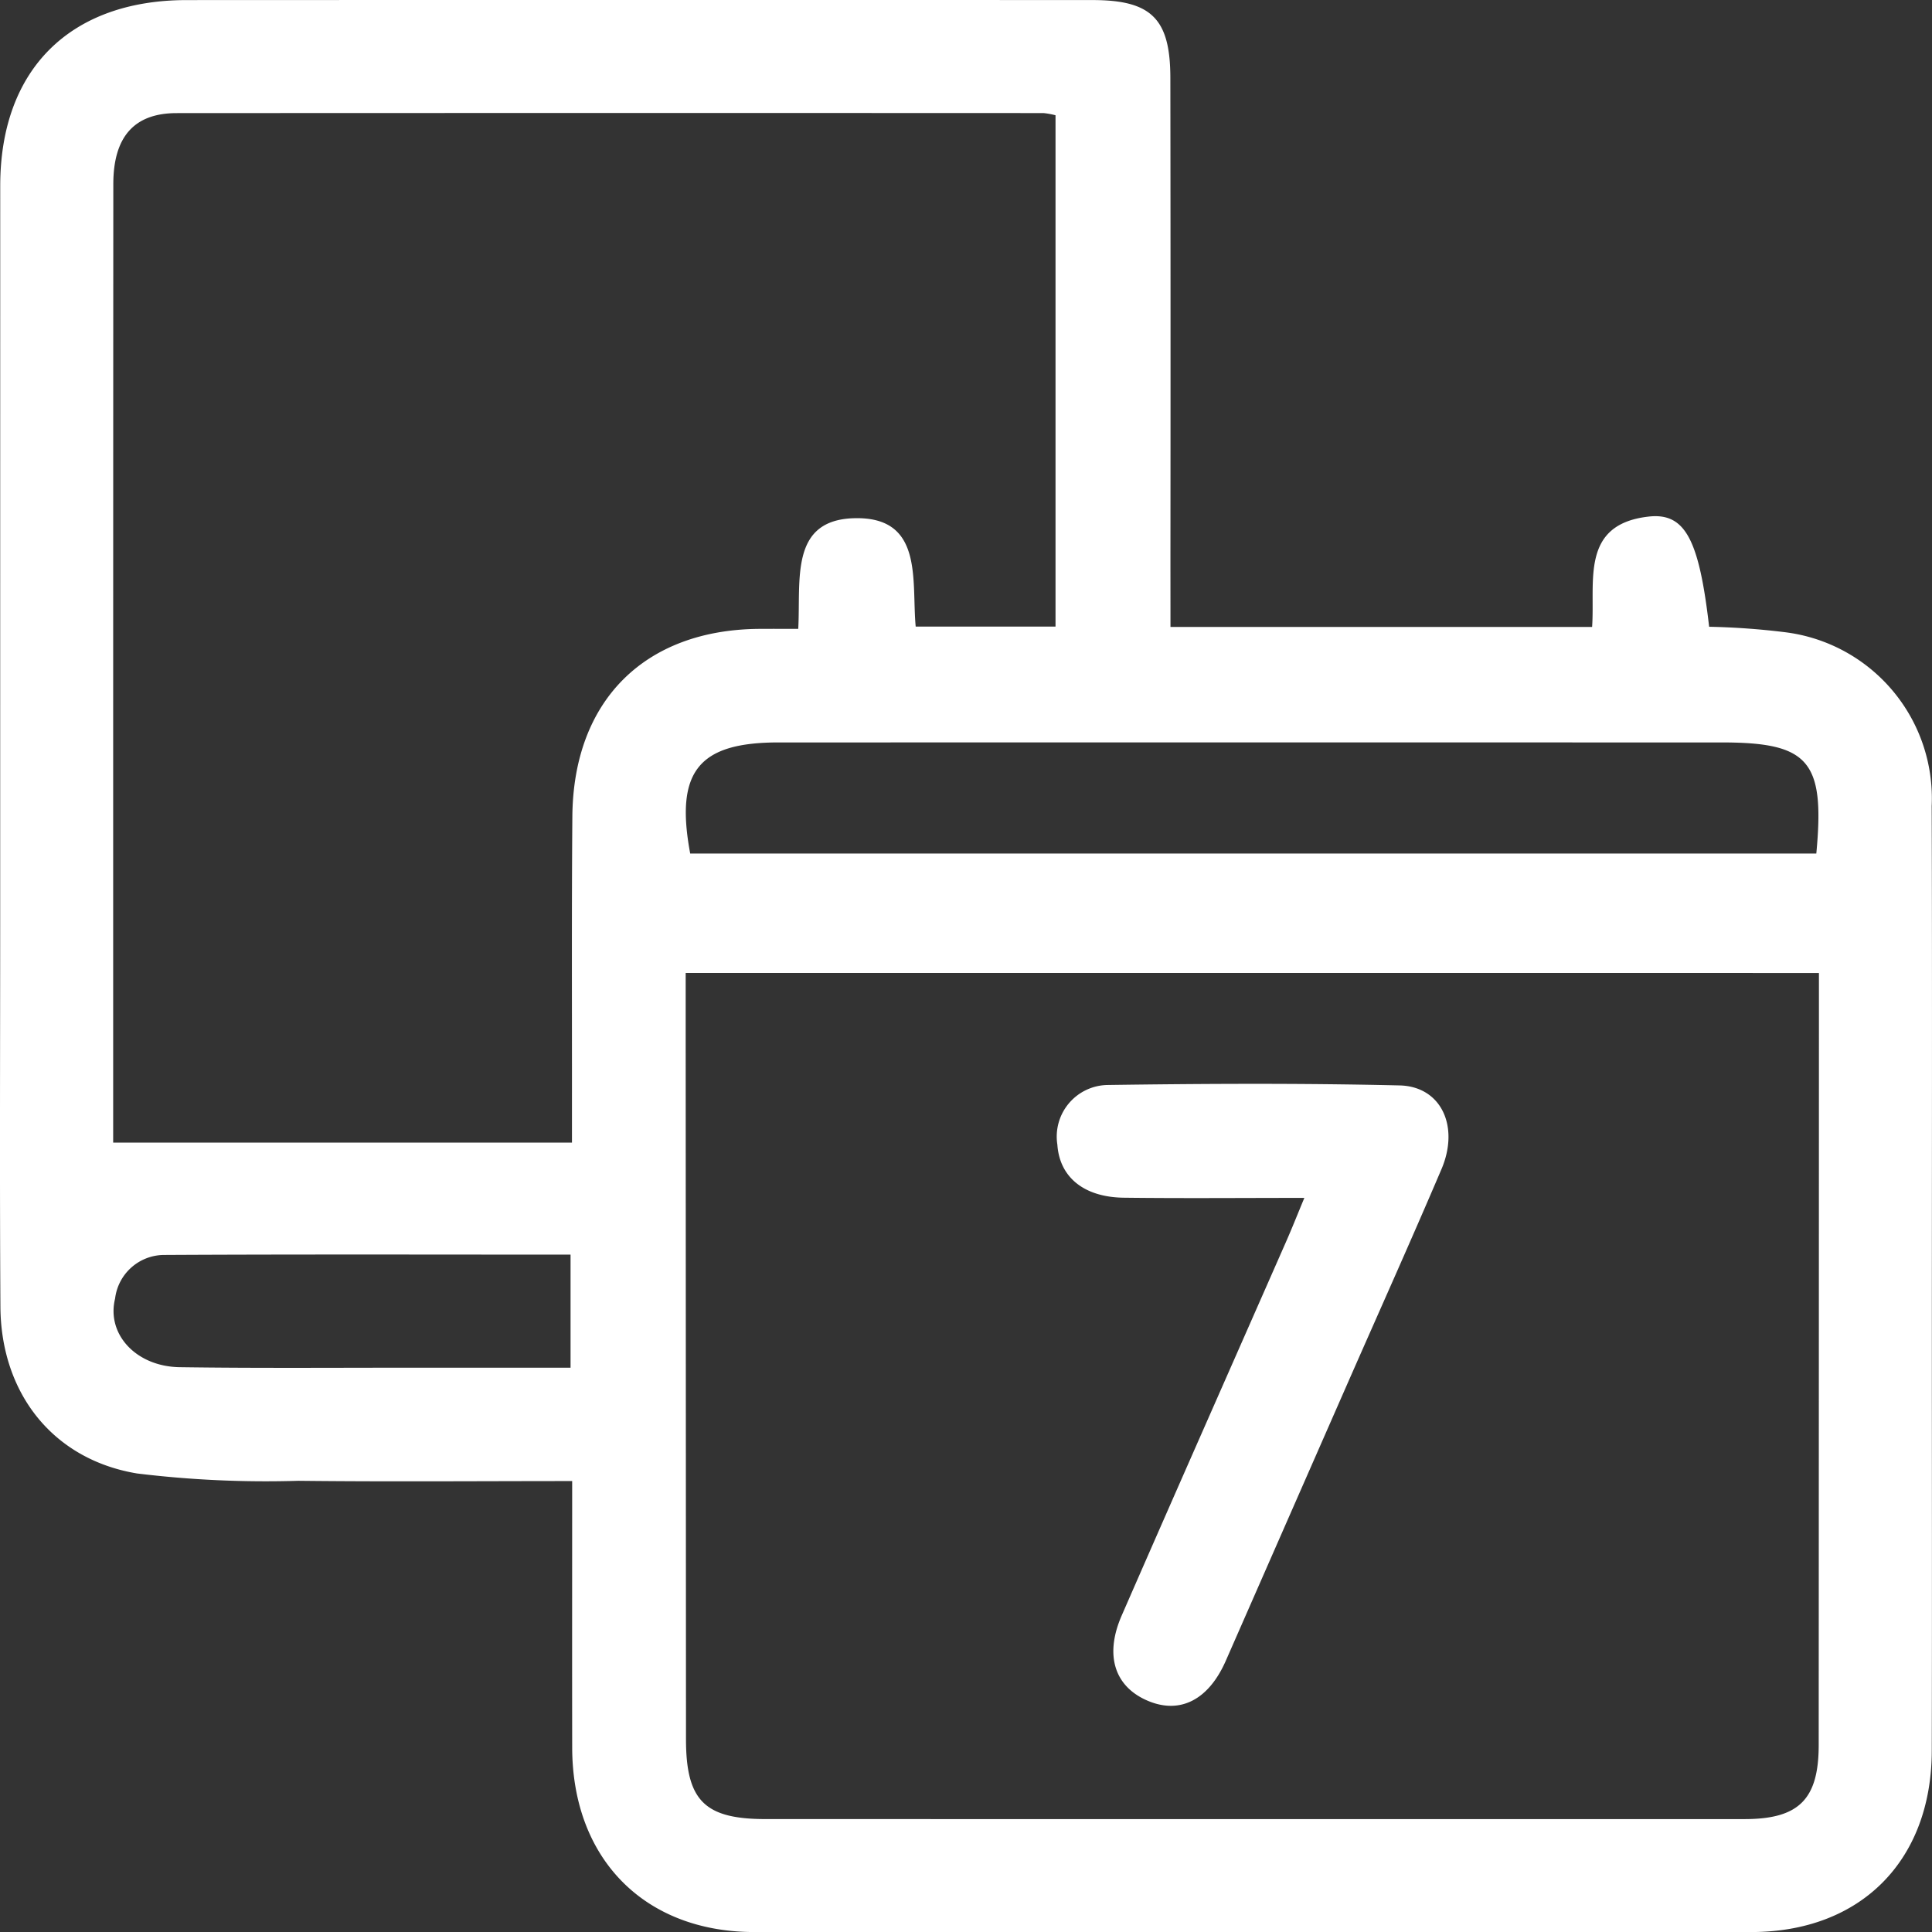
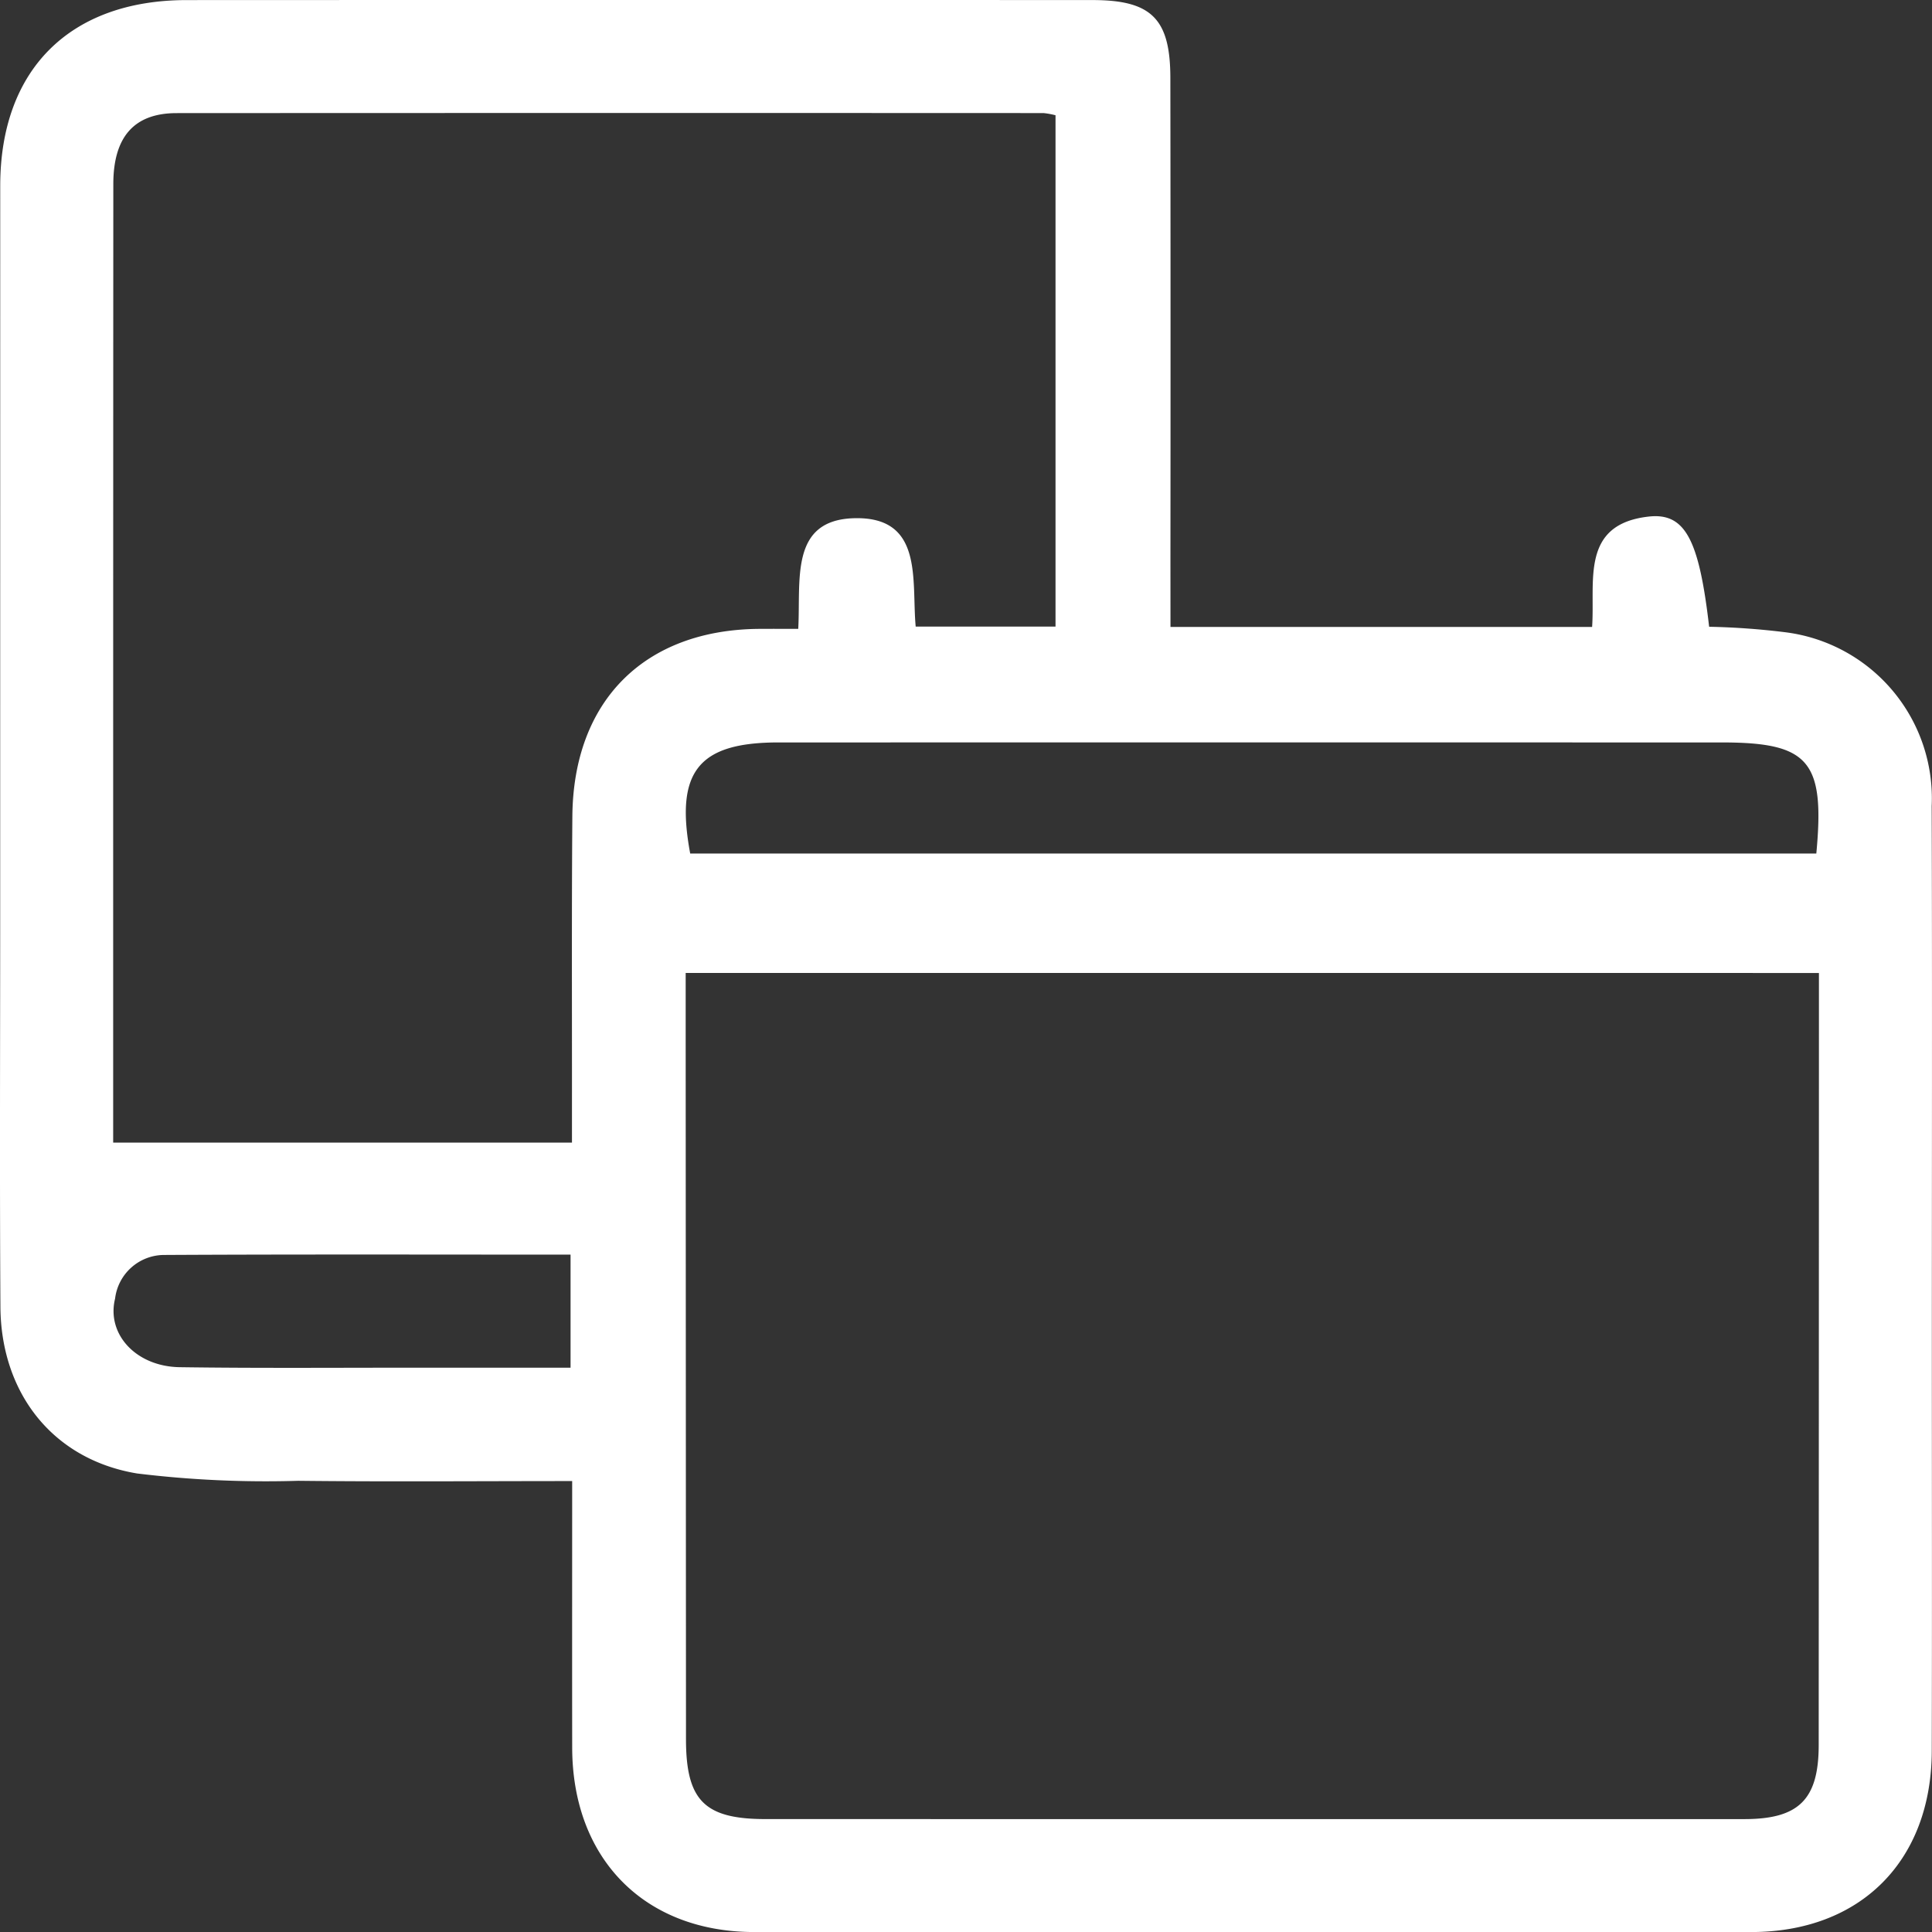
<svg xmlns="http://www.w3.org/2000/svg" id="Layer_1" data-name="Layer 1" width="93.157" height="93.168" viewBox="0 0 93.157 93.168">
  <rect x="0" y="0" width="93.157" height="93.168" fill="#333333" stroke="none" />
  <defs>
    <style>.cls-1{fill:#fff;}</style>
  </defs>
  <path class="cls-1" d="M317.391,281.651h20.33c.152-2.206-.578-4.946,2.721-5.322,1.771-.202,2.436,1.113,2.922,5.312a35.572,35.572,0,0,1,3.643.261,8.072,8.072,0,0,1,7.088,8.387c.027,8.612.008,17.225.008,25.837,0,6.573.012,13.145-.004,19.718-.013,5.294-3.425,8.731-8.698,8.735q-24.043.019-48.085,0c-5.297-.004-8.764-3.54-8.773-8.891-.007-4.232-.001-8.465-.001-12.854-4.518,0-8.864.036-13.209-.013a51.287,51.287,0,0,1-7.768-.353c-4.072-.675-6.567-3.881-6.592-8.039-.038-6.232-.011-12.465-.011-18.698q0-17.678.002-35.356c.003-5.605,3.365-8.949,8.996-8.951q21.834-.009,43.667-.001c2.844,0,3.754.896,3.758,3.749q.016,11.643.004,23.287Zm-23.376,16.683c0,1.124,0,2.129,0,3.134q.007,16.902.015,33.804c.001,2.961.887,3.859,3.832,3.86q23.603.003,47.206.001c2.625,0,3.578-.952,3.579-3.573q.008-17.157.011-34.314c0-.947,0-1.894,0-2.911Zm-5.483,8.181c0-.846,0-1.402,0-1.957.004-4.59-.018-9.18.019-13.769.044-5.583,3.481-9.008,9.016-9.046.603-.004,1.206-.001,1.876-.001.128-2.354-.424-5.257,2.704-5.335,3.36-.084,2.752,3.011,2.959,5.227h6.742V256.978a3.752,3.752,0,0,0-.581-.106q-20.9-.009-41.8.002c-2.066.003-3.049,1.165-3.05,3.425q-.008,17.594-.007,35.187c0,3.731,0,7.461,0,11.028Zm5.701-13.939h54.299c.421-4.47-.355-5.357-4.561-5.357q-22.74-.002-45.479,0C294.631,287.218,293.496,288.62,294.233,292.576Zm-5.769,19.34c-6.664,0-13.153-.019-19.642.016a2.39,2.39,0,0,0-2.32,2.104c-.423,1.716,1.011,3.277,3.119,3.307,3.785.054,7.572.022,11.358.025,2.47.002,4.939,0,7.485,0Z" transform="translate(-260.953 -251.42)" />
-   <path class="cls-1" d="M323.846,309.18c-3.059,0-5.883.026-8.706-.009-1.931-.024-3.098-.997-3.203-2.558a2.489,2.489,0,0,1,2.417-2.877c4.695-.066,9.393-.089,14.086.021,1.998.047,2.901,1.967,2.016,4.042-1.482,3.476-3.033,6.923-4.552,10.383q-2.926,6.664-5.851,13.329c-.828,1.875-2.193,2.565-3.726,1.93-1.625-.673-2.131-2.193-1.288-4.124,2.642-6.049,5.314-12.085,7.971-18.127C323.274,310.586,323.517,309.971,323.846,309.18Z" transform="translate(-260.953 -251.42)" />
</svg>